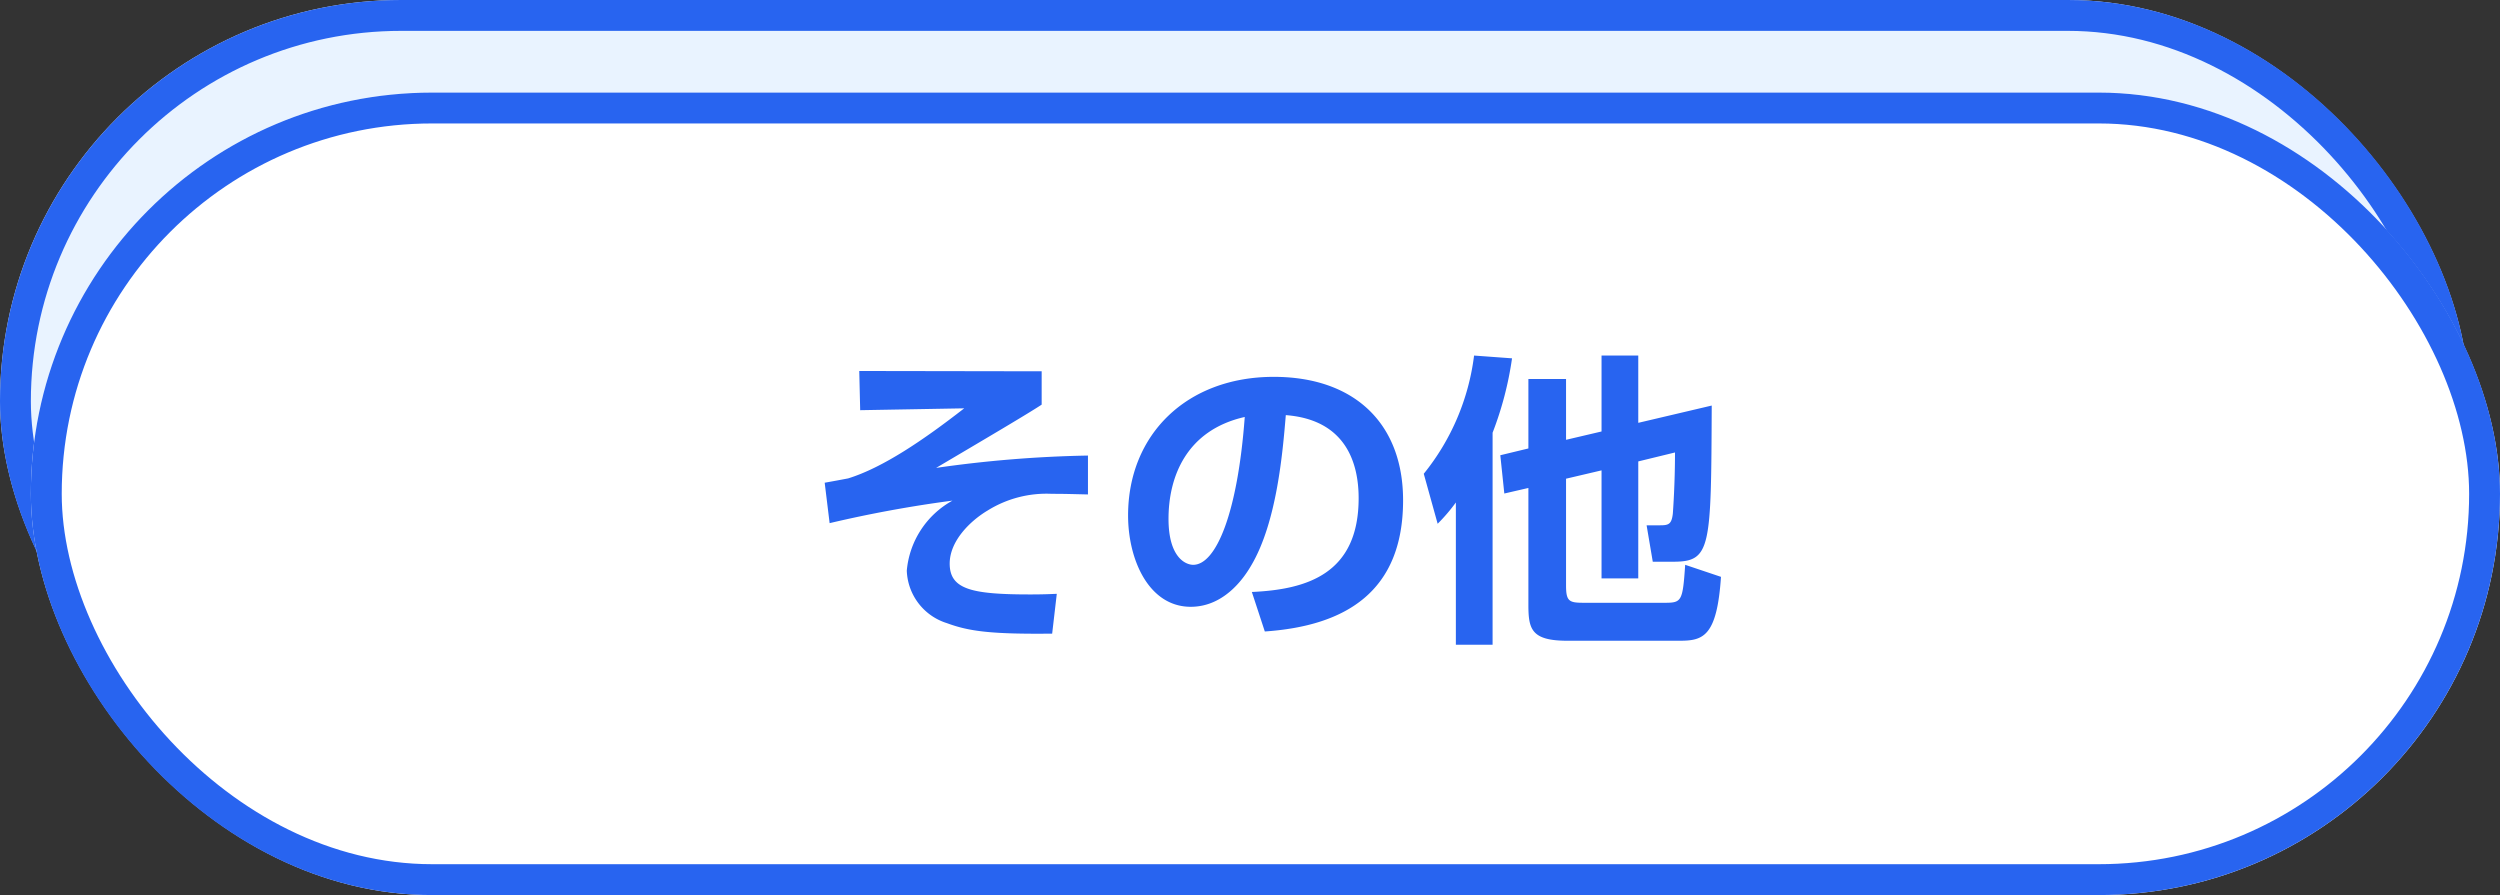
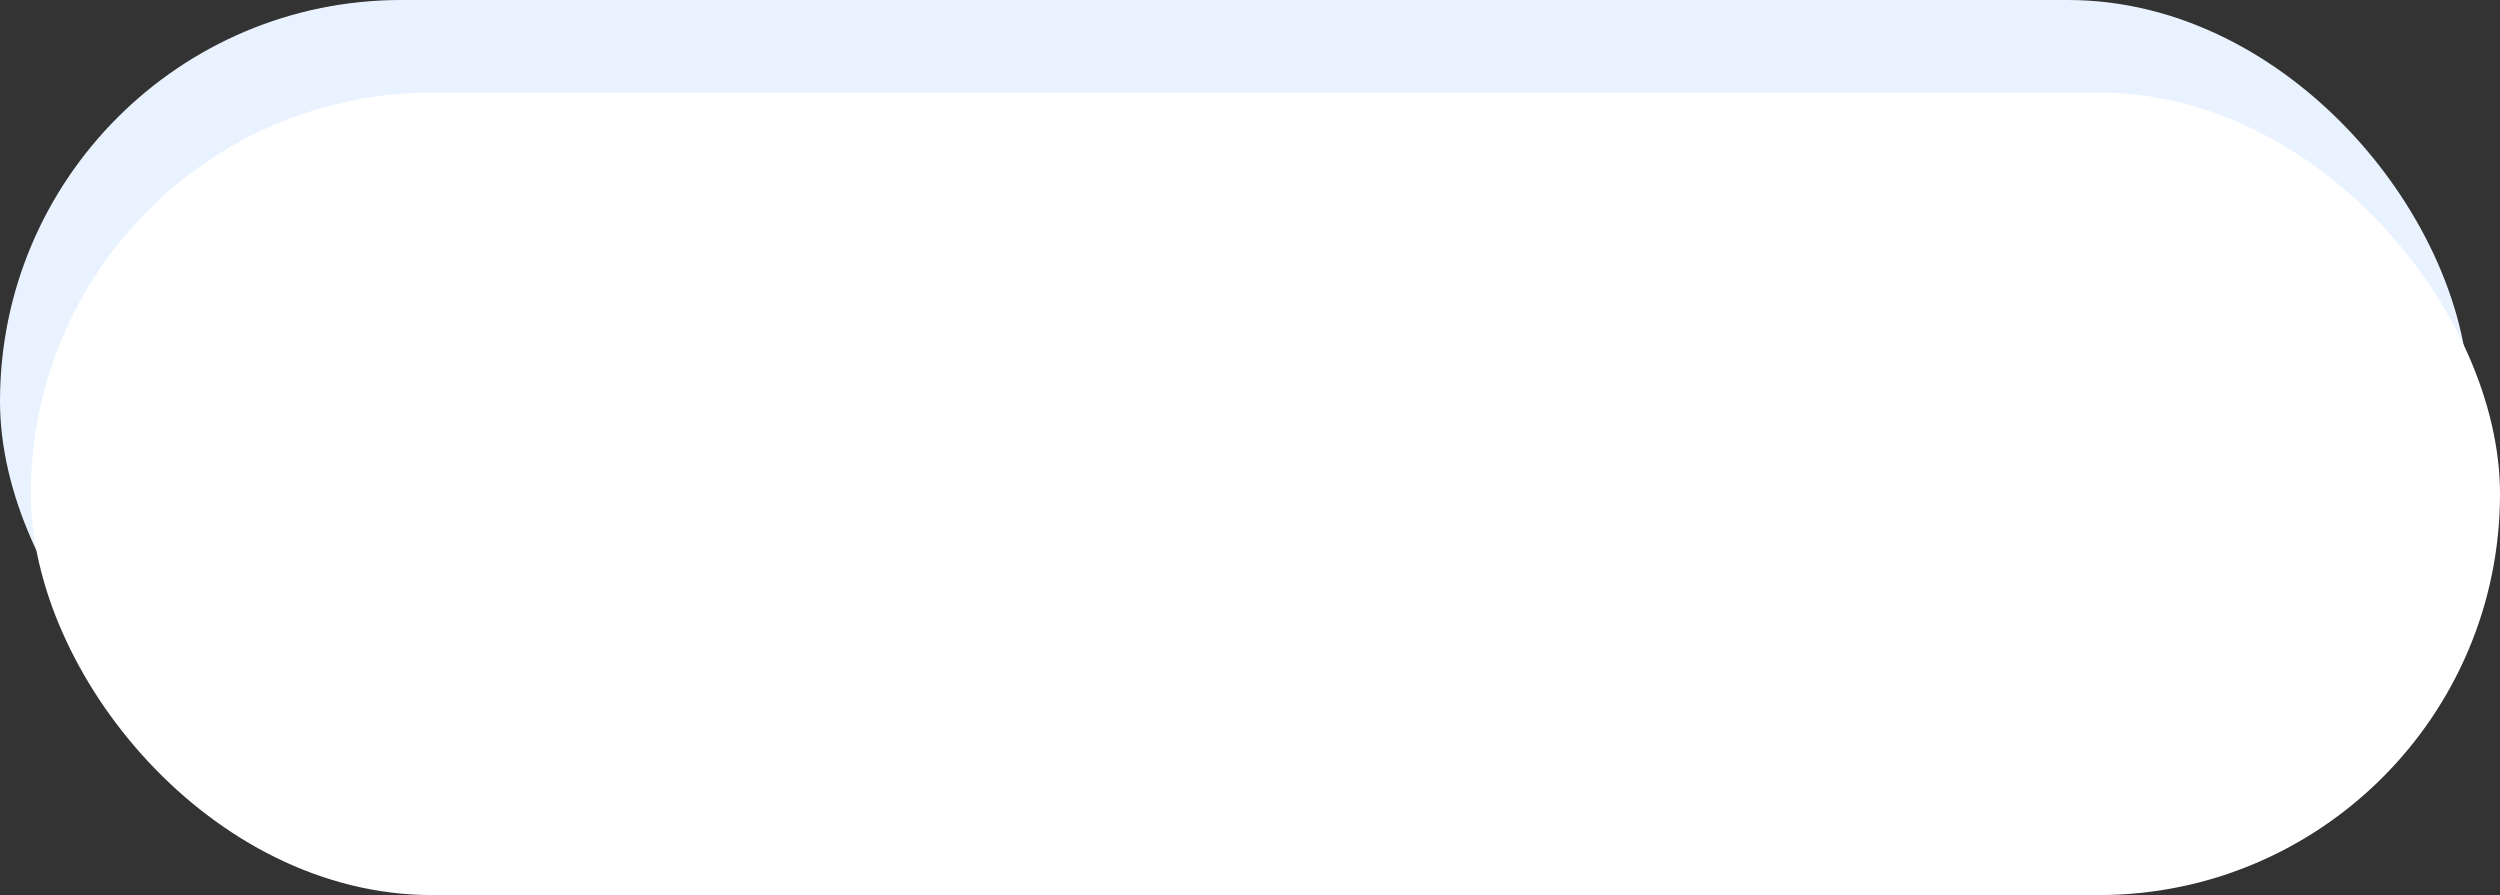
<svg xmlns="http://www.w3.org/2000/svg" height="58" width="162">
  <rect width="100%" height="100%" fill="#333333" stroke="none" />
  <g fill="#e9f3ff" stroke="#2864f0" stroke-width="2" transform="translate(664 -7672)">
    <rect height="52" rx="26" width="160" x="-664" y="7672" stroke="none" />
-     <rect fill="none" height="50" rx="25" width="158" x="-663" y="7673" />
  </g>
  <g fill="#fff" stroke="#2864f0" stroke-width="2" transform="translate(664 -7672)">
    <rect height="52" rx="26" width="160" x="-662" y="7678" stroke="none" />
-     <rect fill="none" height="50" rx="25" width="158" x="-661" y="7679" />
  </g>
-   <path d="m55.68 24.04.06 2.54 6.74-.12c-2.62 2.04-5.26 3.84-7.52 4.54-.2.04-1.28.24-1.52.28l.32 2.62a80.392 80.392 0 0 1 7.96-1.46 5.761 5.761 0 0 0-2.96 4.54 3.7 3.7 0 0 0 2.6 3.4c1.46.54 2.9.72 6.82.68l.3-2.58c-.46.02-.96.04-1.7.04-3.8 0-5.24-.32-5.24-2 0-1.46 1.32-2.76 2.46-3.44A7.219 7.219 0 0 1 68.16 32c.88 0 1.4.02 2.34.04v-2.52a78.5 78.5 0 0 0-9.84.8c3.08-1.82 6-3.54 6.84-4.1v-2.16zm26.28 16.88c5.24-.36 8.96-2.58 8.96-8.5 0-5.02-3.2-8-8.38-8-5.64 0-9.44 3.74-9.44 8.98 0 2.9 1.36 5.92 4.06 5.92 2.3 0 3.58-2.1 3.92-2.68 1.66-2.8 2.04-7.34 2.24-9.74 3.9.3 4.72 3.12 4.72 5.38 0 4.9-3.34 5.92-6.92 6.08zm-1.3-13.9c-.46 6.24-1.86 9.58-3.34 9.58-.48 0-1.6-.46-1.6-2.98 0-2.7 1.14-5.74 4.94-6.6zm20.82-2.46h-2.44v4.5l-1.82.44.26 2.48 1.56-.36v7.56c0 1.58.18 2.34 2.52 2.34h7.28c1.52 0 2.42-.26 2.68-4.14l-2.32-.78c-.16 2.34-.22 2.46-1.3 2.46h-5.3c-.92 0-1.12-.1-1.12-1.12v-6.92l2.3-.54v7h2.38V29.9l2.38-.58c0 2.02-.12 3.68-.14 3.96-.08.7-.28.76-.84.76h-.86l.4 2.36h1.32c2.46 0 2.46-.86 2.5-10.12l-4.76 1.12v-4.36h-2.38v4.92l-2.3.54zm-7.14 17.22h2.38V28.04a21.909 21.909 0 0 0 1.26-4.82l-2.46-.18a15.157 15.157 0 0 1-3.26 7.66l.9 3.24a11.464 11.464 0 0 0 1.18-1.38z" fill="#2864f0" />
</svg>